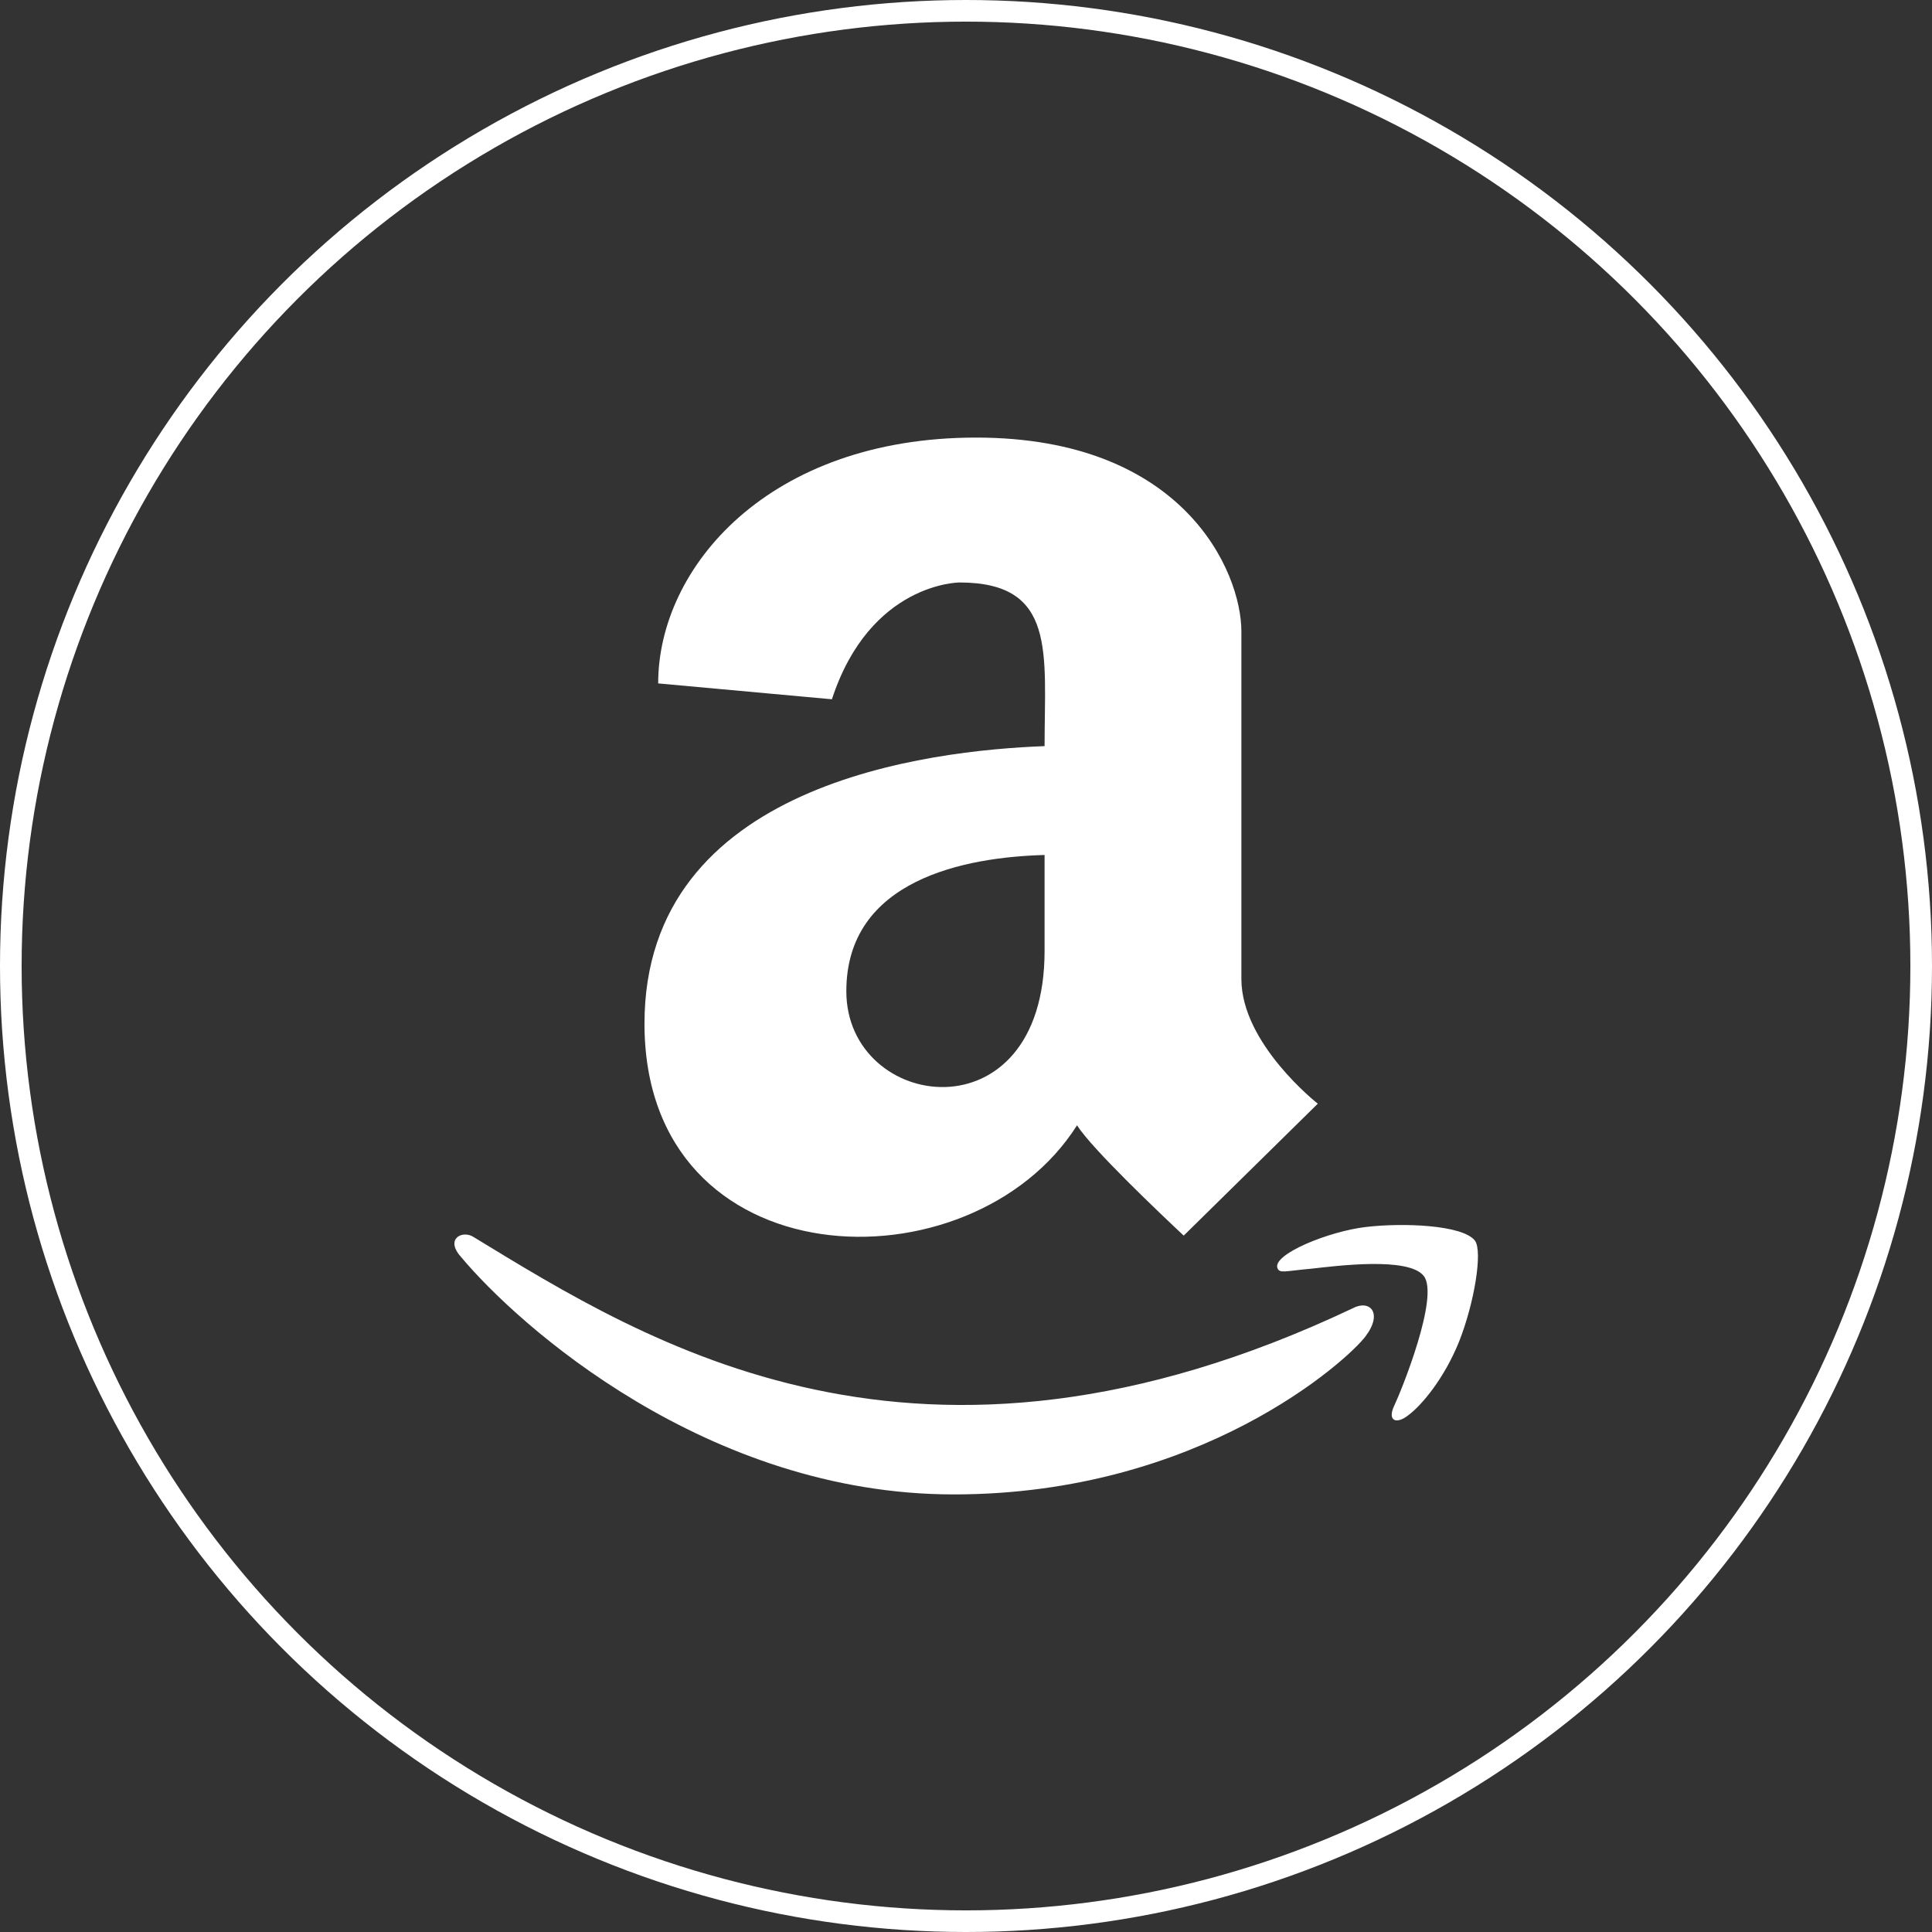
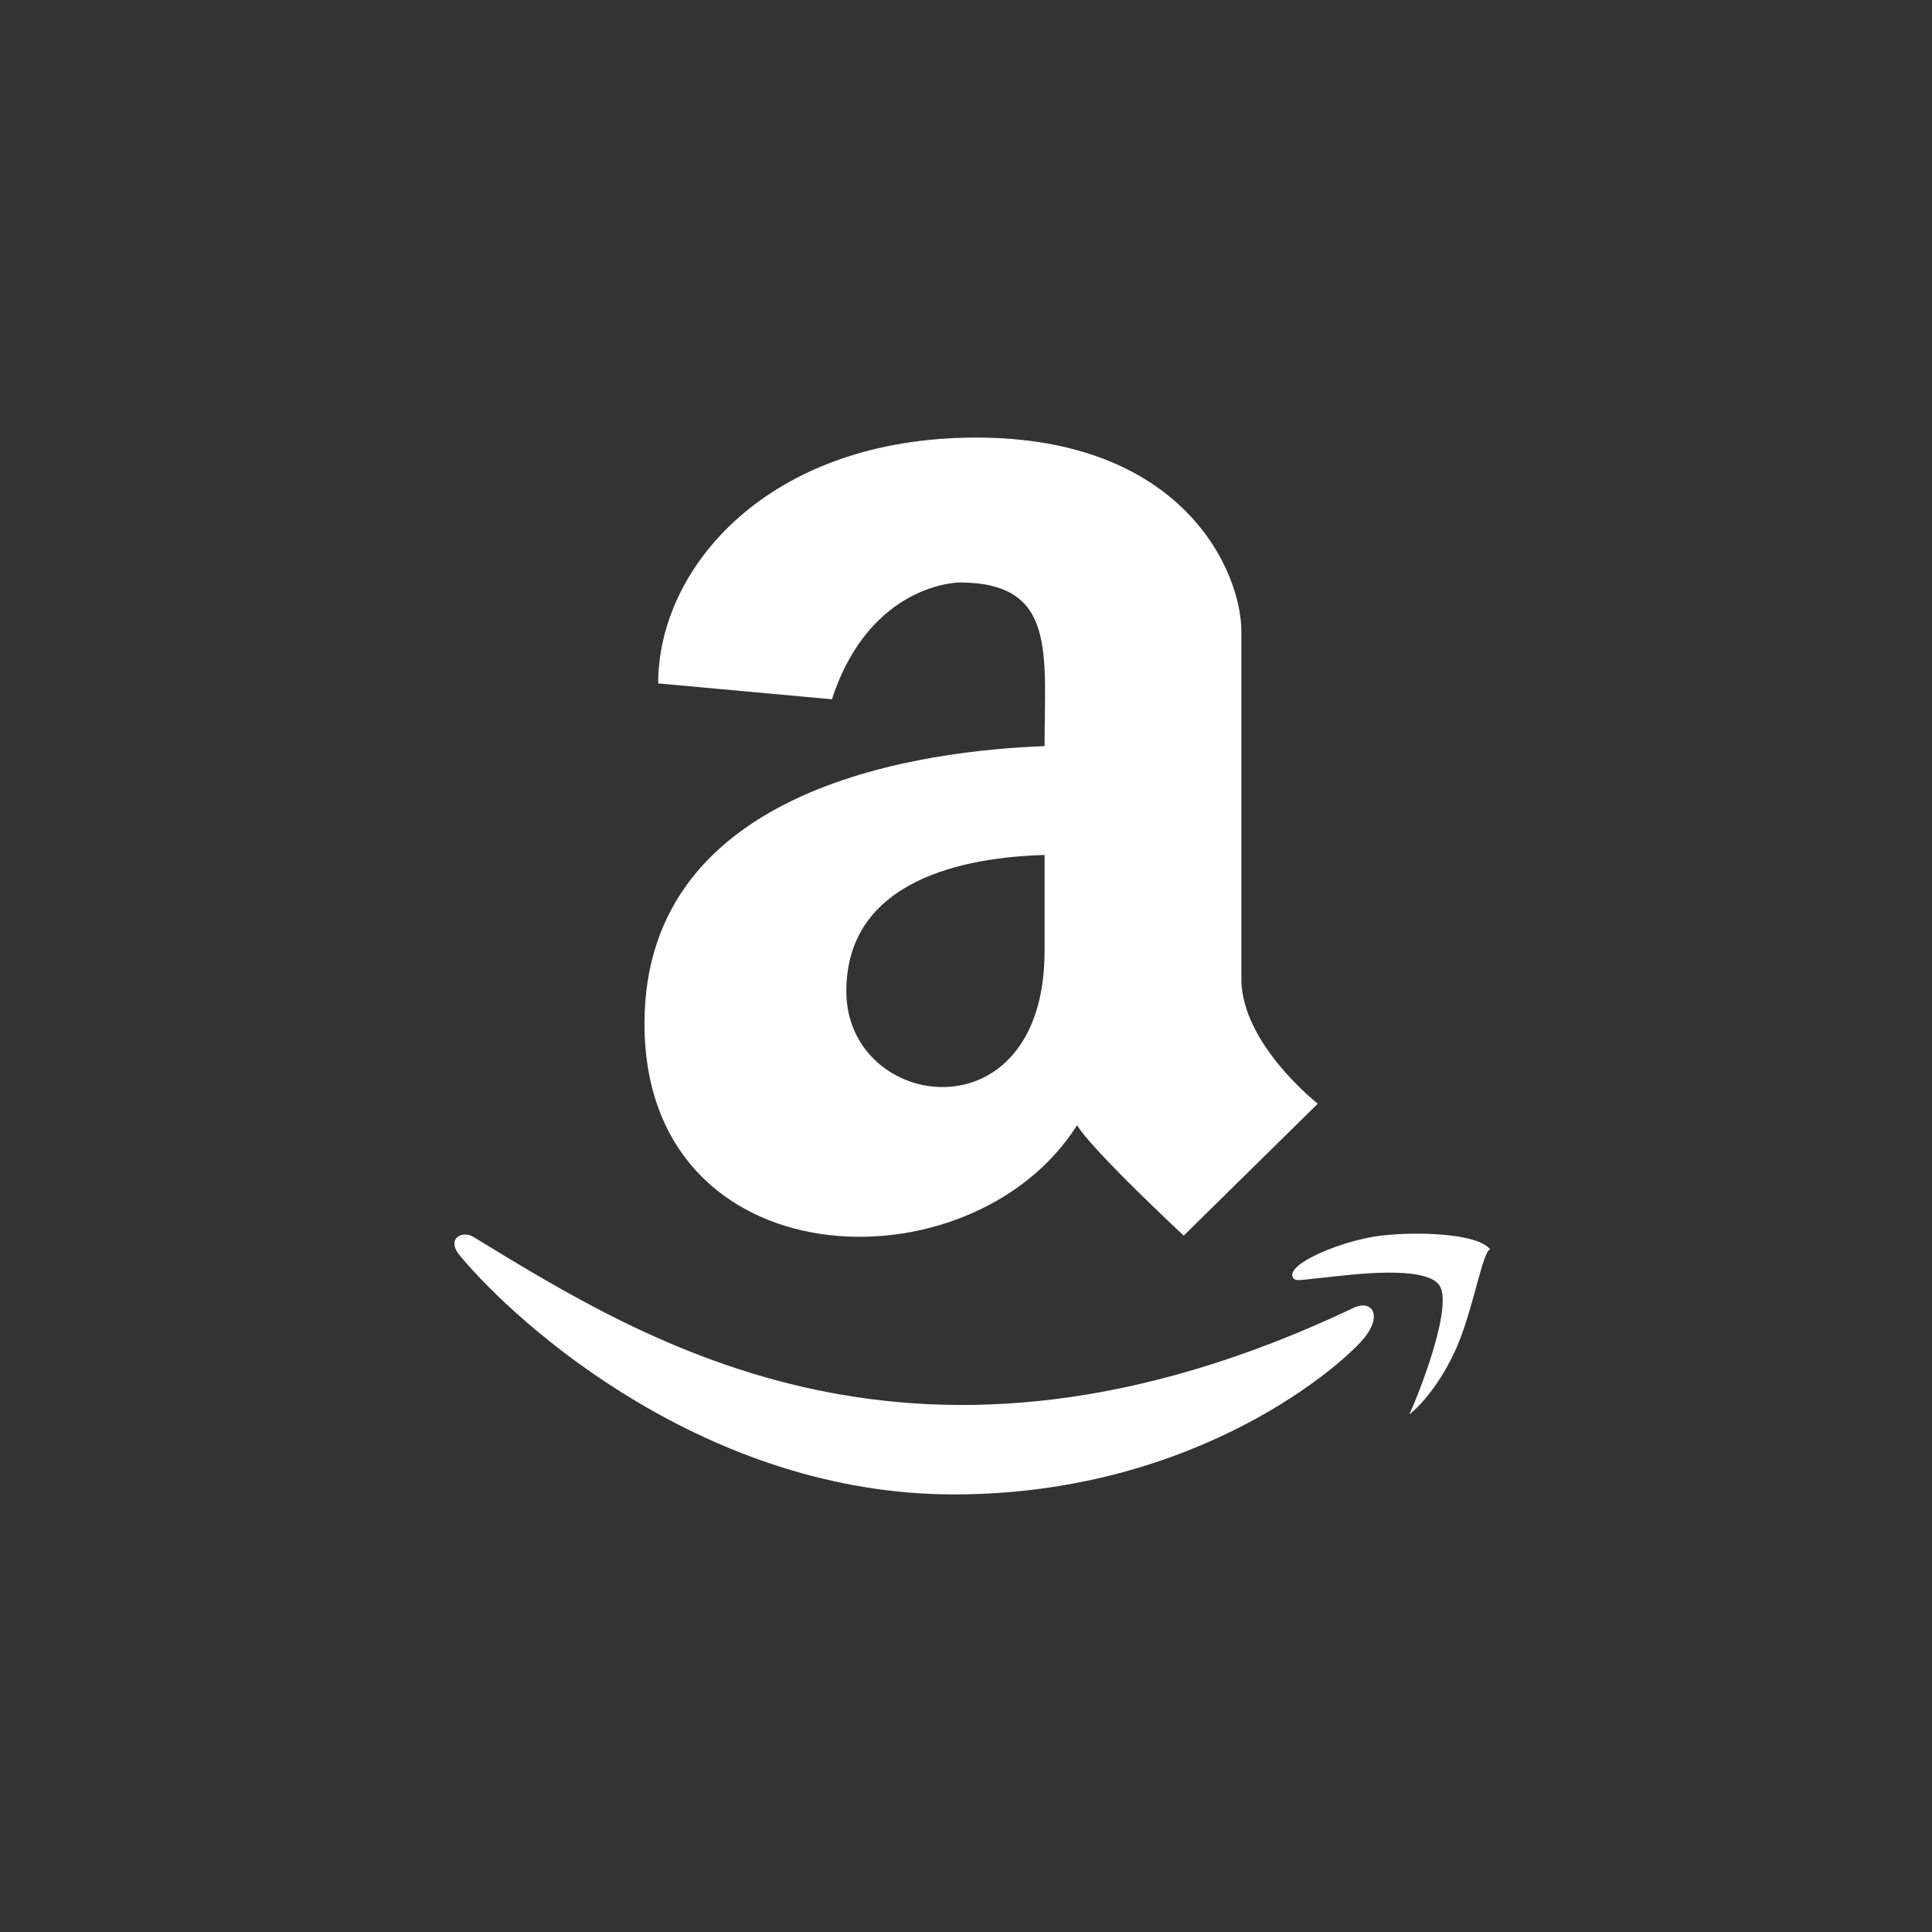
<svg xmlns="http://www.w3.org/2000/svg" version="1.1" id="Pastille_-_amazon" x="0px" y="0px" viewBox="0 0 268 268" style="enable-background:new 0 0 268 268;" xml:space="preserve">
  <rect x="0" y="0" width="268" height="268" fill="#333333" stroke="none" />
  <style type="text/css">
	.st0{fill:none;}
	.st1{fill:none;stroke:#FFFFFF;stroke-width:3;}
	.st2{fill:#FFFFFF;}
</style>
  <g id="Ellipse_1458">
-     <circle class="st0" cx="134" cy="134" r="134" />
-     <circle class="st1" cx="134" cy="134" r="132.5" />
-   </g>
-   <path class="st2" d="M144.9,103.5c-15.9,0.6-55.5,5.1-55.5,38.5c0,35.8,45.3,37.3,60,14.1c2.1,3.3,11.6,12.3,14.8,15.3l18.6-18.3  c0,0-10.6-8.3-10.6-17.3V87.6c0-8.3-8-26.9-36.8-26.9s-44.1,18-44.1,34.1l24.1,2.2c5.3-16.2,17.7-16.2,17.7-16.2  C146.6,80.8,144.9,90.6,144.9,103.5L144.9,103.5L144.9,103.5z M144.9,131.9c0,26.2-27.5,22.3-27.5,5.6c0-15.5,16.5-18.6,27.5-18.9  C144.9,118.6,144.9,131.9,144.9,131.9z M189.4,185.4c-2.5,3.3-22.9,21.9-57.1,21.9s-60.4-23.4-68.4-33c-2.2-2.5,0.3-3.7,1.8-2.7  c24,14.6,61.5,38.5,121.9,9.9C190,180.2,191.9,182.1,189.4,185.4L189.4,185.4z M202.4,186.1c-2.1,5.2-5.2,8.8-6.9,10.1  c-1.8,1.5-3.1,0.9-2.1-1.2c1-2.1,6.3-15.2,4.1-18c-2.1-2.7-12.1-1.4-15.7-1c-3.5,0.3-4.3,0.7-4.6-0.1c-0.7-1.9,7.1-5.1,12.3-5.7  c5.1-0.6,13.4-0.3,15.1,1.9C205.7,173.6,204.5,180.8,202.4,186.1L202.4,186.1L202.4,186.1z" />
+     </g>
+   <path class="st2" d="M144.9,103.5c-15.9,0.6-55.5,5.1-55.5,38.5c0,35.8,45.3,37.3,60,14.1c2.1,3.3,11.6,12.3,14.8,15.3l18.6-18.3  c0,0-10.6-8.3-10.6-17.3V87.6c0-8.3-8-26.9-36.8-26.9s-44.1,18-44.1,34.1l24.1,2.2c5.3-16.2,17.7-16.2,17.7-16.2  C146.6,80.8,144.9,90.6,144.9,103.5L144.9,103.5L144.9,103.5z M144.9,131.9c0,26.2-27.5,22.3-27.5,5.6c0-15.5,16.5-18.6,27.5-18.9  C144.9,118.6,144.9,131.9,144.9,131.9z M189.4,185.4c-2.5,3.3-22.9,21.9-57.1,21.9s-60.4-23.4-68.4-33c-2.2-2.5,0.3-3.7,1.8-2.7  c24,14.6,61.5,38.5,121.9,9.9C190,180.2,191.9,182.1,189.4,185.4L189.4,185.4z M202.4,186.1c-2.1,5.2-5.2,8.8-6.9,10.1  c1-2.1,6.3-15.2,4.1-18c-2.1-2.7-12.1-1.4-15.7-1c-3.5,0.3-4.3,0.7-4.6-0.1c-0.7-1.9,7.1-5.1,12.3-5.7  c5.1-0.6,13.4-0.3,15.1,1.9C205.7,173.6,204.5,180.8,202.4,186.1L202.4,186.1L202.4,186.1z" />
</svg>